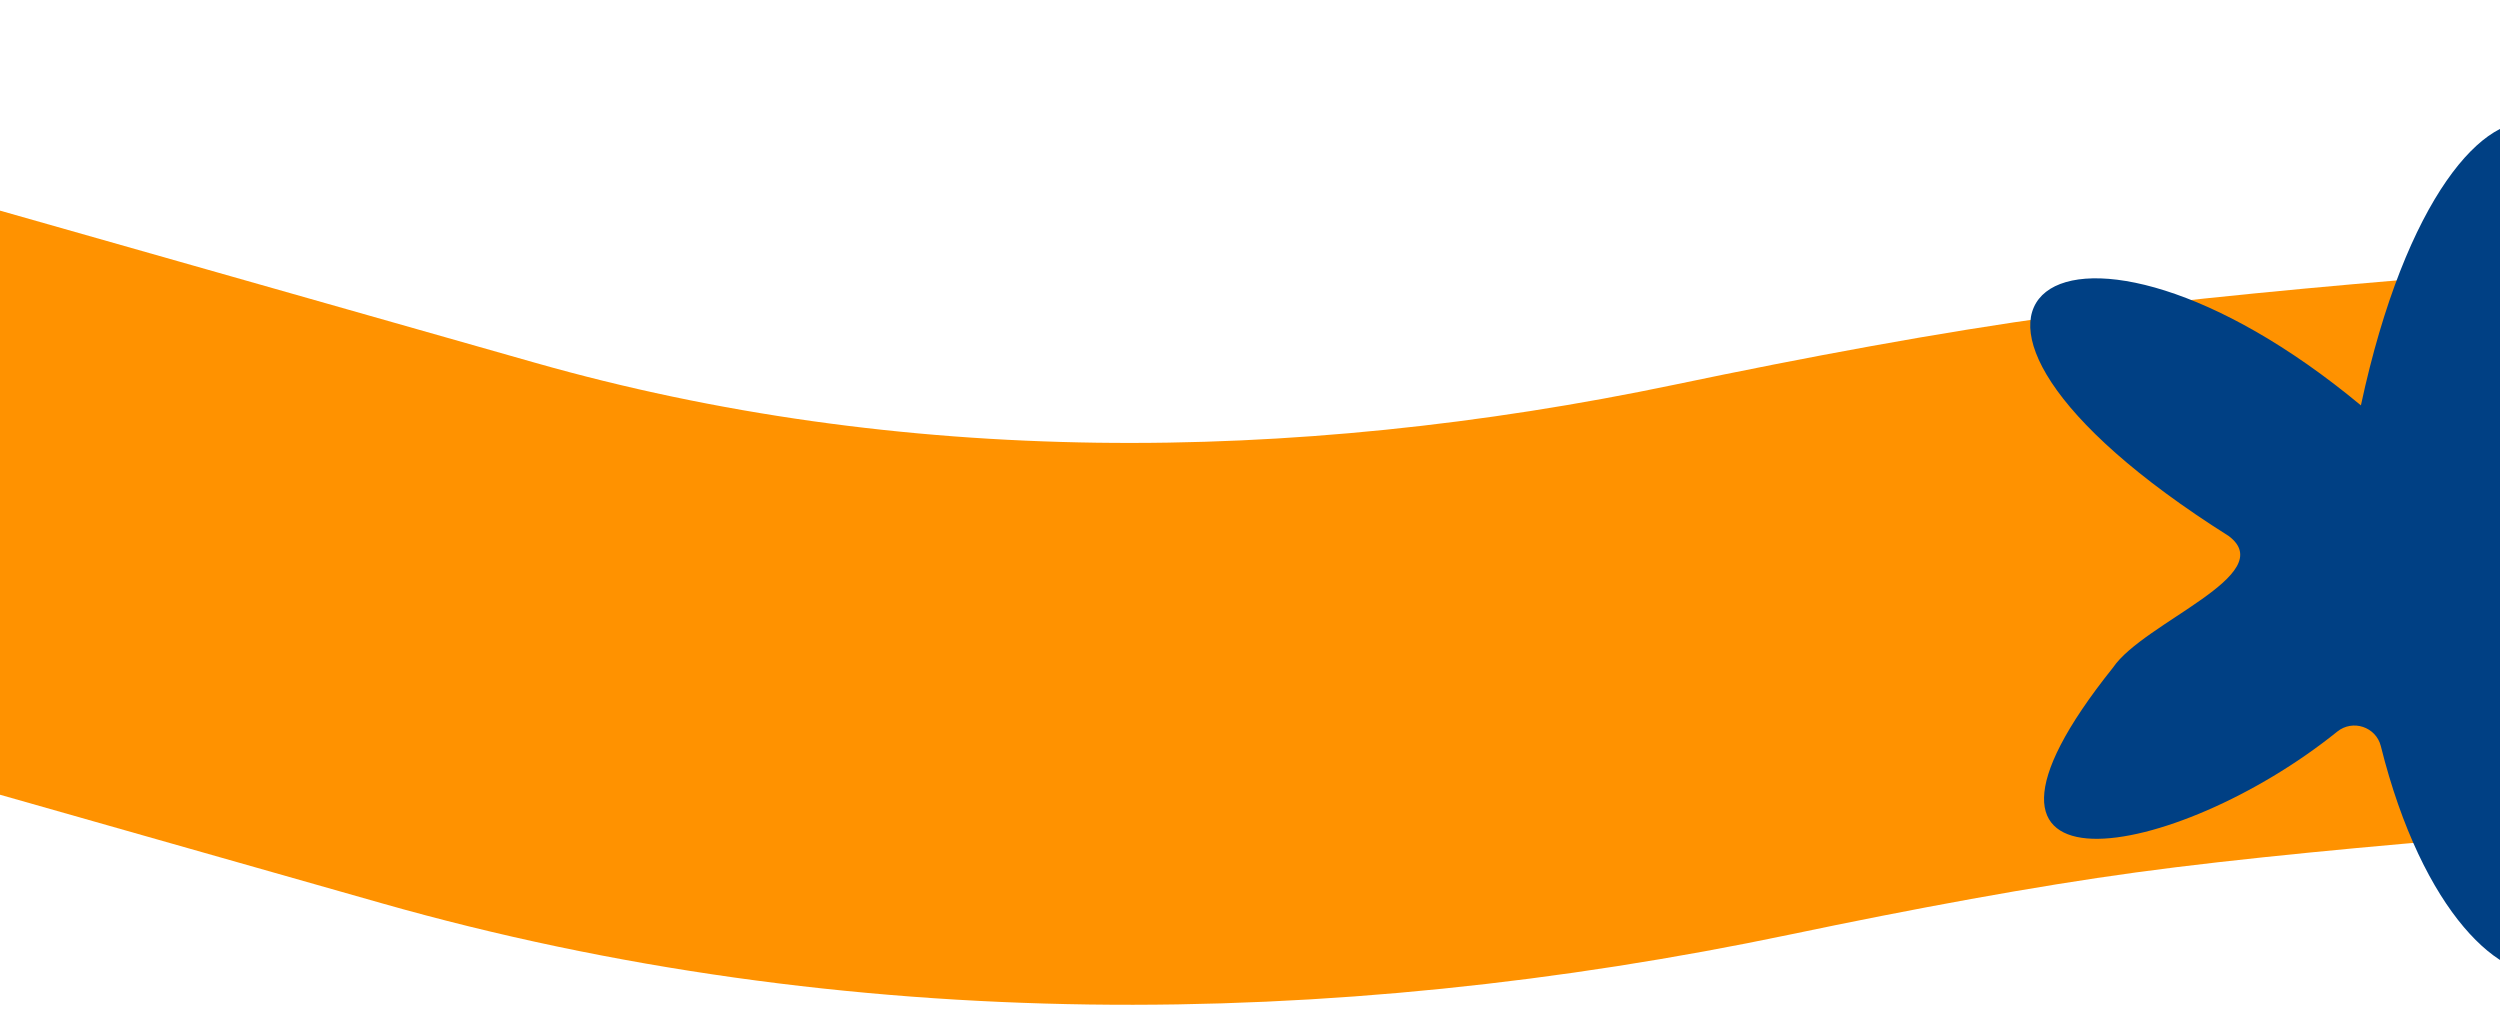
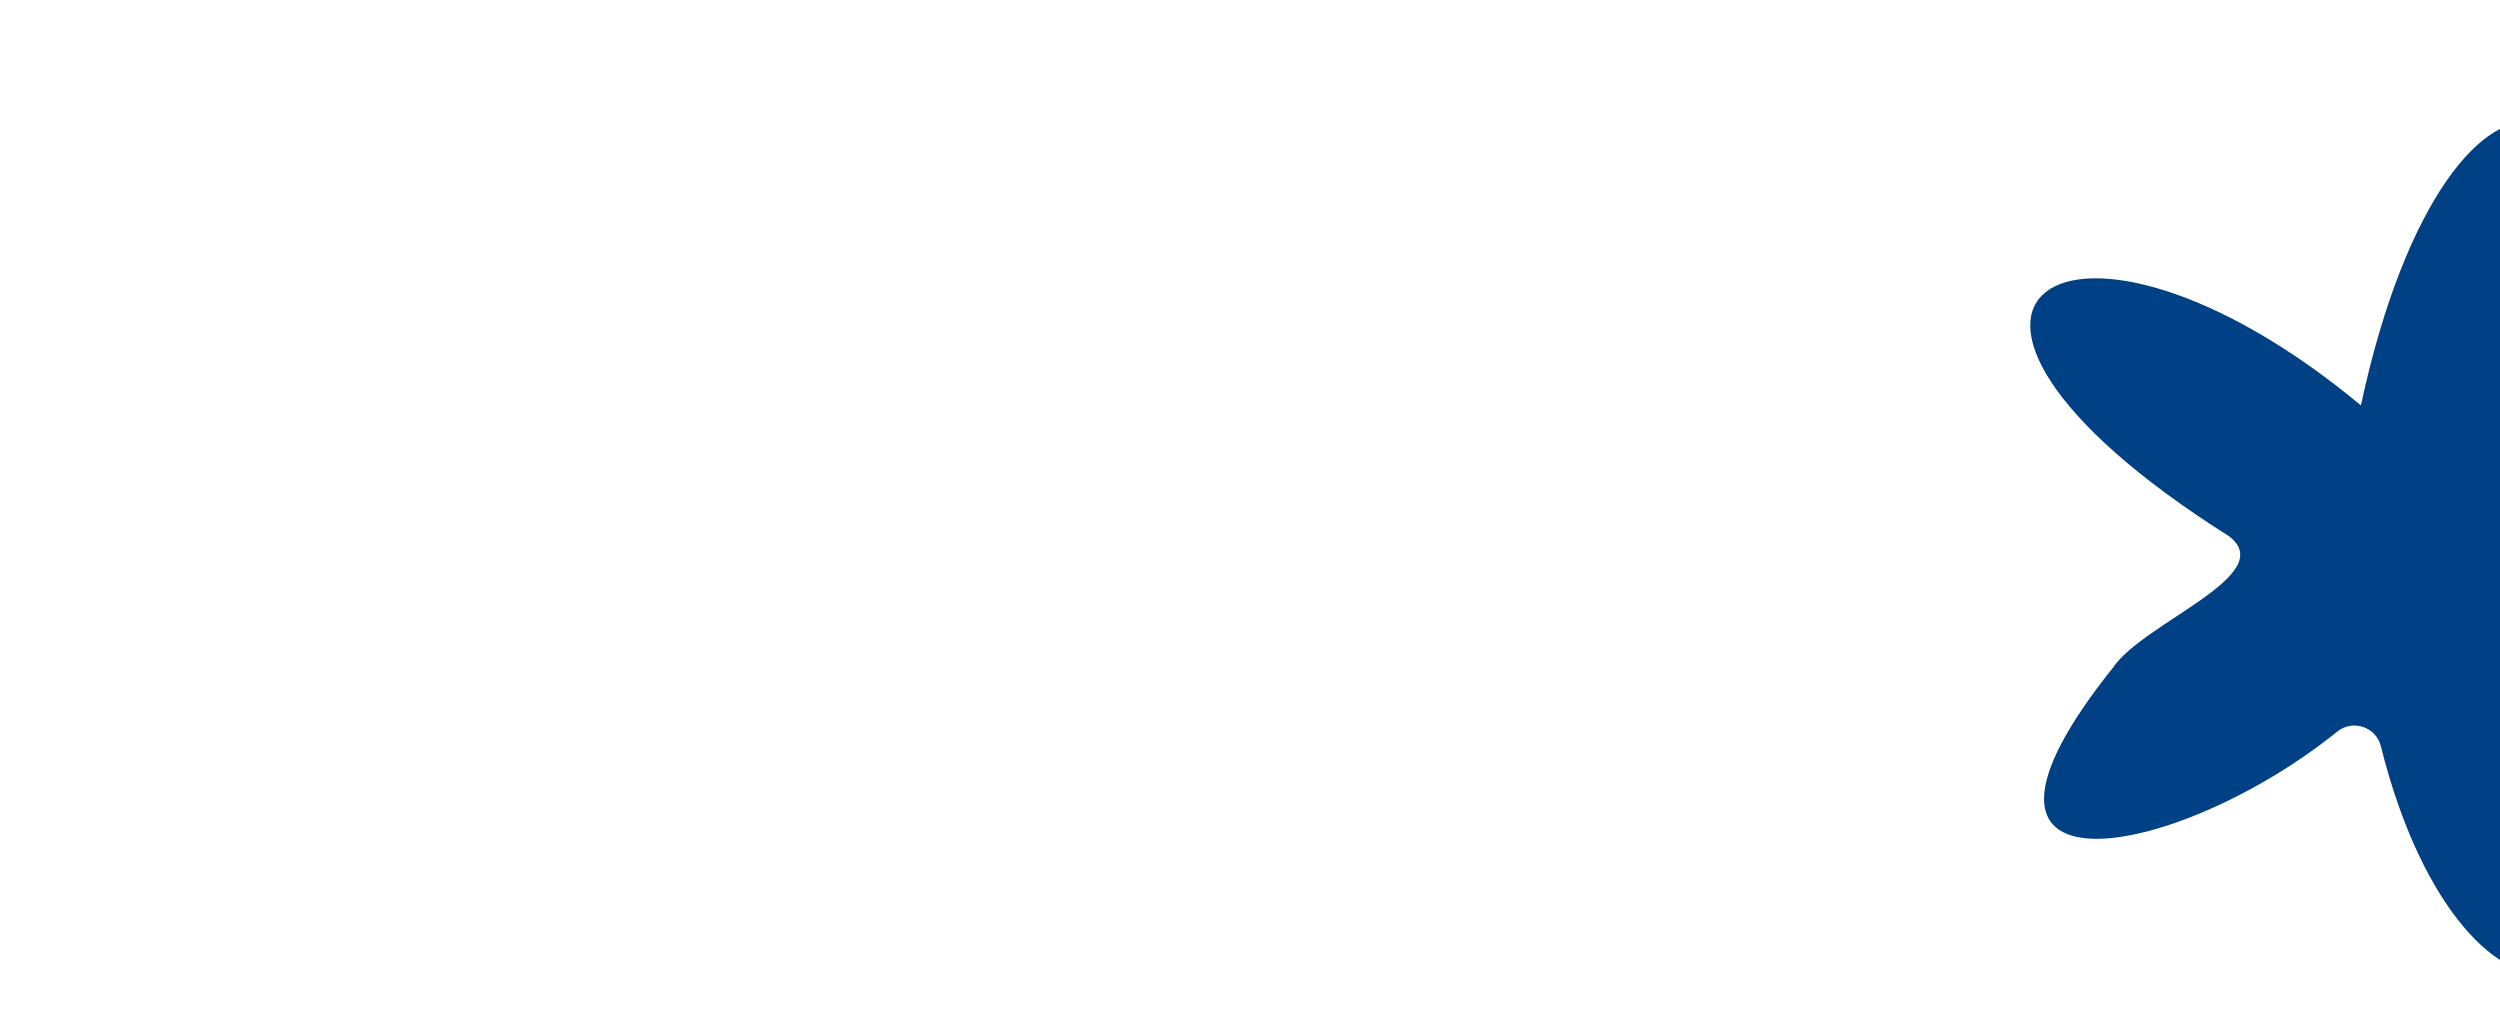
<svg xmlns="http://www.w3.org/2000/svg" width="1900" height="782" viewBox="0 0 1900 782" fill="none">
-   <path d="M-77.5 360L348.378 481.076C663.496 570.663 996.197 568.406 1316.84 501.247C1412.78 481.153 1509.85 463.047 1594.5 451.5C1763.91 428.388 2030.5 411.5 2030.5 411.5" stroke="#FF9200" stroke-width="427" />
  <path d="M1794.29 308.087C1862.31 -9.135 2038.01 41.939 1928.84 345.873C1988.78 352.494 2217.86 332.38 2161.62 439.209C2121.58 510.221 1918.88 458.18 1935.98 506.817C2053.84 790.799 1872.76 820.694 1809.42 567.023C1805.76 552.405 1788.07 546.554 1776.35 555.985C1653.82 654.804 1459.34 690.613 1605.9 507.345C1629.25 472.861 1732.94 436.81 1693.86 407.398C1411.32 229.032 1572.58 123.909 1794.29 308.087Z" fill="#004084" />
</svg>